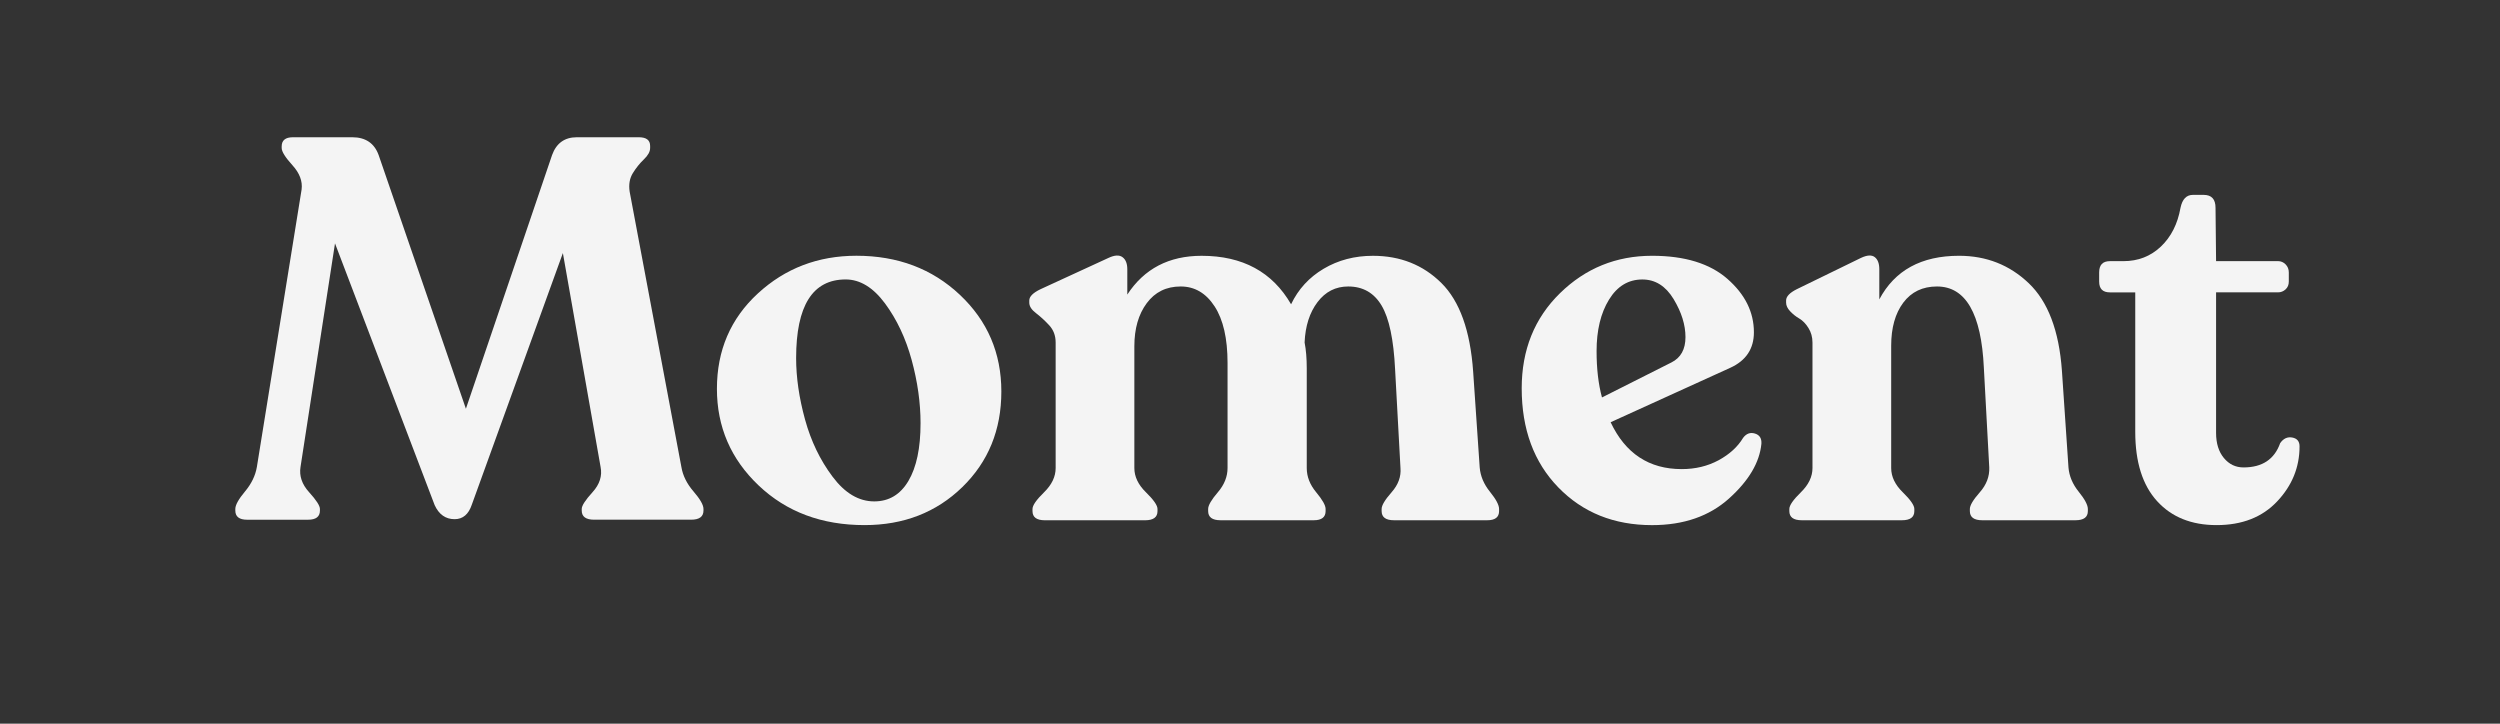
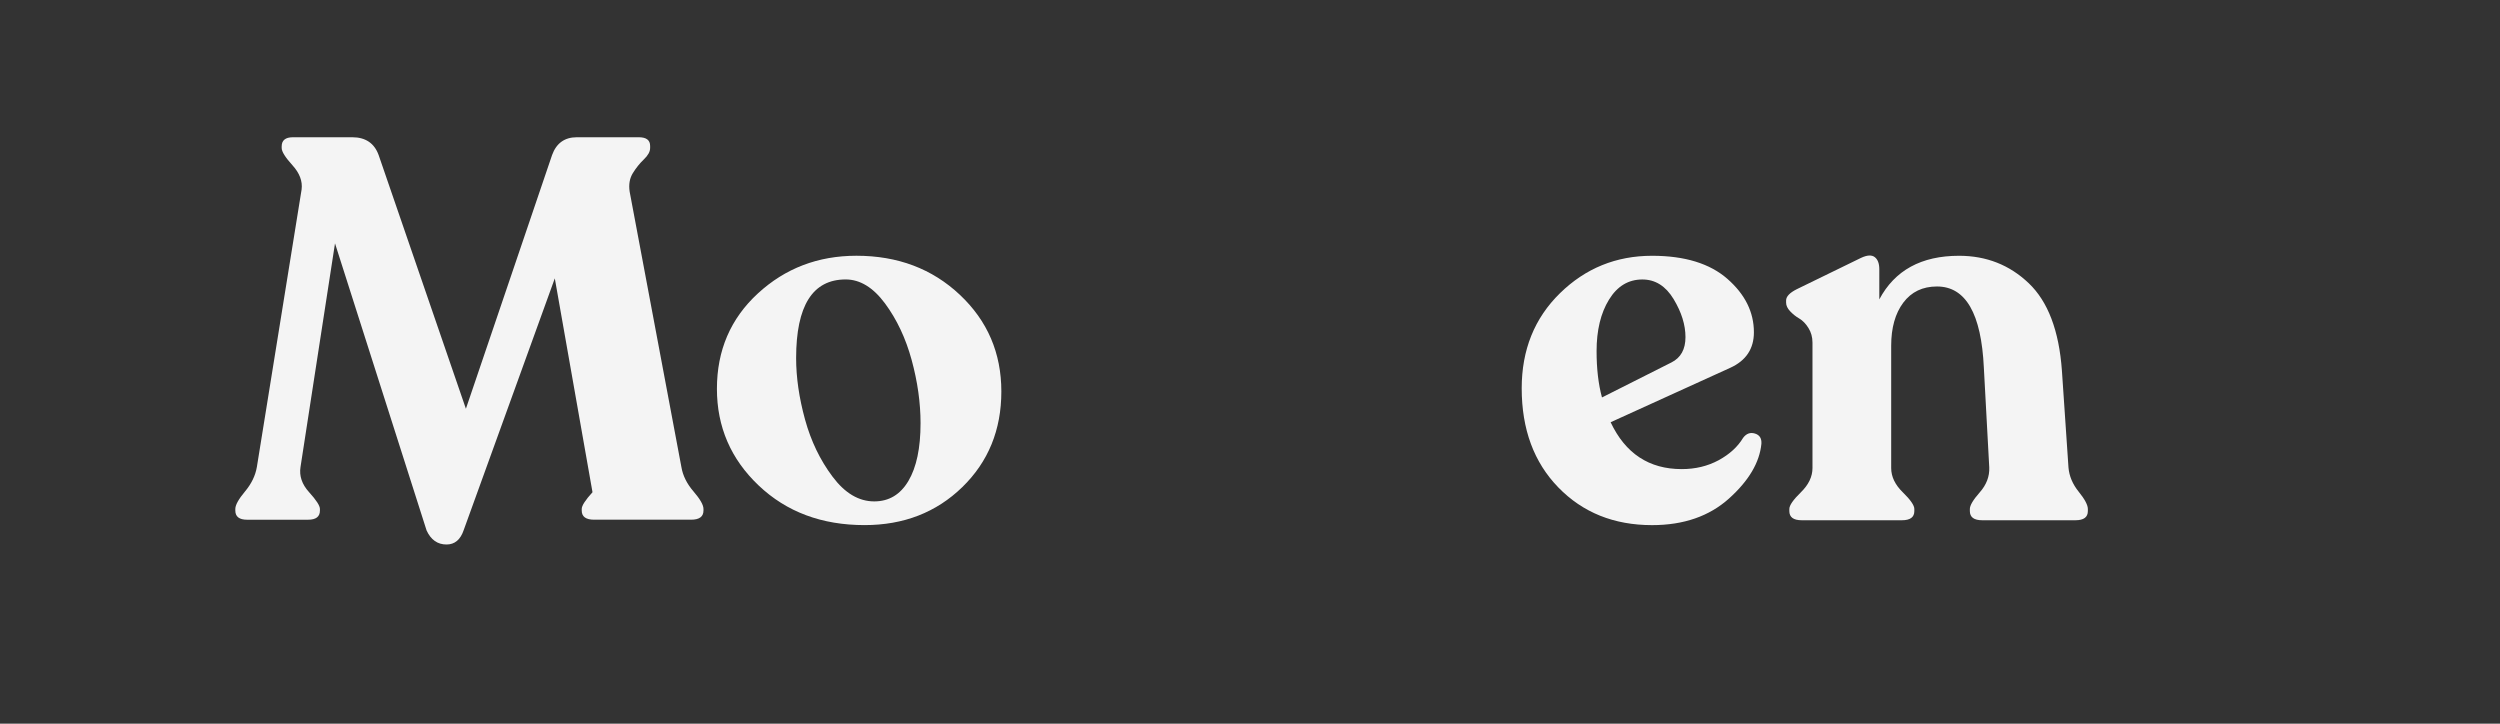
<svg xmlns="http://www.w3.org/2000/svg" version="1.1" id="Layer_1" x="0px" y="0px" viewBox="0 0 1000 289.48" style="enable-background:new 0 0 1000 289.48;" xml:space="preserve" fill="#f4f4f4">
  <rect x="0" y="0" width="1000" height="289.48" fill="#333333" stroke="none" />
  <g>
-     <path d="M272.55,186.77c0.57,3.45,2.19,6.72,4.85,9.8c2.66,3.09,3.99,5.42,3.99,7v0.65c0,2.44-1.65,3.66-4.96,3.66h-38.78   c-3.31,0-4.96-1.22-4.96-3.66v-0.65c0-1.29,1.43-3.52,4.31-6.68c2.87-3.16,3.95-6.54,3.23-10.13l-15.08-85.54l-36.42,100.63   c-1.29,3.88-3.59,5.82-6.89,5.82c-3.59,0-6.25-1.87-7.97-5.6L134,97.35l-13.79,89.42c-0.58,3.59,0.57,6.97,3.45,10.13   c2.87,3.16,4.31,5.39,4.31,6.68v0.65c0,2.44-1.58,3.66-4.74,3.66H98.87c-3.16,0-4.74-1.22-4.74-3.66v-0.65c0-1.58,1.29-3.91,3.88-7   c2.58-3.09,4.16-6.36,4.74-9.8L120.64,75.8c0.43-3.3-0.79-6.54-3.66-9.7c-2.87-3.16-4.31-5.46-4.31-6.89v-0.65   c0-2.44,1.51-3.66,4.52-3.66h23.7c5.31,0,8.83,2.37,10.56,7.11l34.91,101.49l34.47-101.49c1.72-4.74,5.03-7.11,9.91-7.11h24.78   c3.02,0,4.53,1.15,4.53,3.45v0.86c0,1.44-0.83,2.95-2.48,4.52c-1.65,1.58-3.12,3.41-4.42,5.5c-1.29,2.08-1.72,4.56-1.29,7.43   L272.55,186.77z" />
+     <path d="M272.55,186.77c0.57,3.45,2.19,6.72,4.85,9.8c2.66,3.09,3.99,5.42,3.99,7v0.65c0,2.44-1.65,3.66-4.96,3.66h-38.78   c-3.31,0-4.96-1.22-4.96-3.66v-0.65c0-1.29,1.43-3.52,4.31-6.68l-15.08-85.54l-36.42,100.63   c-1.29,3.88-3.59,5.82-6.89,5.82c-3.59,0-6.25-1.87-7.97-5.6L134,97.35l-13.79,89.42c-0.58,3.59,0.57,6.97,3.45,10.13   c2.87,3.16,4.31,5.39,4.31,6.68v0.65c0,2.44-1.58,3.66-4.74,3.66H98.87c-3.16,0-4.74-1.22-4.74-3.66v-0.65c0-1.58,1.29-3.91,3.88-7   c2.58-3.09,4.16-6.36,4.74-9.8L120.64,75.8c0.43-3.3-0.79-6.54-3.66-9.7c-2.87-3.16-4.31-5.46-4.31-6.89v-0.65   c0-2.44,1.51-3.66,4.52-3.66h23.7c5.31,0,8.83,2.37,10.56,7.11l34.91,101.49l34.47-101.49c1.72-4.74,5.03-7.11,9.91-7.11h24.78   c3.02,0,4.53,1.15,4.53,3.45v0.86c0,1.44-0.83,2.95-2.48,4.52c-1.65,1.58-3.12,3.41-4.42,5.5c-1.29,2.08-1.72,4.56-1.29,7.43   L272.55,186.77z" />
    <path d="M345.81,210.04c-17.1,0-31.21-5.28-42.34-15.84c-11.13-10.56-16.7-23.45-16.7-38.68c0-15.37,5.46-28.08,16.38-38.14   c10.92-10.05,24.06-15.08,39.43-15.08c16.52,0,30.31,5.21,41.37,15.62c11.06,10.42,16.59,23.31,16.59,38.68   c0,15.37-5.21,28.12-15.62,38.25C374.5,204.98,361.46,210.04,345.81,210.04z M349.69,200.56c5.89,0,10.45-2.73,13.68-8.19   c3.23-5.46,4.85-13.14,4.85-23.06c0-8.19-1.19-16.62-3.56-25.32c-2.37-8.69-5.93-16.23-10.66-22.62   c-4.74-6.39-9.99-9.59-15.73-9.59c-13.22,0-19.82,10.49-19.82,31.46c0,7.76,1.19,15.94,3.56,24.56   c2.37,8.62,6.03,16.24,10.99,22.84C337.94,197.26,343.51,200.56,349.69,200.56z" />
-     <path d="M591.88,186.99c0.29,3.45,1.65,6.68,4.09,9.7c2.44,3.02,3.66,5.32,3.66,6.89v0.86c0,2.44-1.58,3.66-4.74,3.66h-37.28   c-3.31,0-4.96-1.22-4.96-3.66v-0.86c0-1.43,1.33-3.66,3.99-6.68c2.66-3.02,3.84-6.25,3.55-9.7l-2.15-39.43   c-0.58-11.92-2.37-20.43-5.39-25.53c-3.02-5.1-7.47-7.65-13.36-7.65c-5.03,0-9.12,2.08-12.28,6.25c-3.16,4.17-4.89,9.55-5.17,16.16   c0.57,2.88,0.86,6.32,0.86,10.34v39.86c0,3.45,1.26,6.68,3.77,9.7c2.51,3.02,3.77,5.24,3.77,6.68v0.86c0,2.44-1.58,3.66-4.74,3.66   h-37.28c-3.31,0-4.96-1.22-4.96-3.66v-0.86c0-1.43,1.29-3.66,3.88-6.68s3.88-6.25,3.88-9.7v-42.02c0-9.77-1.72-17.31-5.17-22.62   c-3.45-5.31-7.97-7.97-13.58-7.97c-5.75,0-10.27,2.23-13.57,6.68c-3.31,4.45-4.96,10.2-4.96,17.24v48.7c0,3.45,1.54,6.68,4.63,9.7   c3.09,3.02,4.63,5.24,4.63,6.68v0.86c0,2.44-1.65,3.66-4.96,3.66h-40.08c-3.31,0-4.96-1.22-4.96-3.66v-0.86   c0-1.43,1.54-3.66,4.63-6.68c3.09-3.02,4.63-6.25,4.63-9.7V137c0-2.73-0.86-5.03-2.58-6.89c-1.72-1.86-3.49-3.48-5.28-4.85   c-1.8-1.36-2.69-2.77-2.69-4.2v-0.86c0-1.58,1.51-3.09,4.52-4.53l27.15-12.5c2.44-1.15,4.31-1.26,5.6-0.32   c1.29,0.94,1.94,2.55,1.94,4.85v10.13c6.75-10.34,16.66-15.51,29.74-15.51c16.37,0,28.3,6.46,35.77,19.39   c2.87-6.03,7.22-10.77,13.04-14.22c5.82-3.45,12.39-5.17,19.71-5.17c10.92,0,20.04,3.63,27.37,10.88   c7.33,7.26,11.56,19.07,12.71,35.45L591.88,186.99z" />
    <path d="M697.24,175.14c1.29-1.72,2.87-2.3,4.74-1.72c1.87,0.58,2.73,1.94,2.58,4.09c-0.72,7.47-5.03,14.76-12.93,21.87   c-7.9,7.11-18.17,10.67-30.81,10.67c-15.23,0-27.72-5.03-37.49-15.08c-9.77-10.05-14.65-23.27-14.65-39.65   c0-15.37,5.1-28.04,15.3-38.03c10.2-9.98,22.48-14.98,36.85-14.98c13.07,0,23.13,3.09,30.17,9.27   c7.04,6.18,10.56,13.29,10.56,21.33c0,6.61-3.16,11.35-9.48,14.22l-47.83,21.76c5.89,12.5,15.37,18.75,28.44,18.75   c5.46,0,10.38-1.19,14.76-3.55C691.82,181.71,695.09,178.73,697.24,175.14z M656.95,111.79c-5.6,0-10.06,2.69-13.36,8.08   c-3.31,5.39-4.96,12.25-4.96,20.58c0,7.04,0.72,13.22,2.16,18.53l27.8-14.01c3.73-1.87,5.6-5.24,5.6-10.13   c0-4.88-1.58-9.95-4.74-15.19C666.28,114.41,662.12,111.79,656.95,111.79z" />
    <path d="M827.39,186.99c0.29,3.45,1.65,6.68,4.09,9.7c2.44,3.02,3.66,5.32,3.66,6.89v0.86c0,2.44-1.65,3.66-4.96,3.66h-37.28   c-3.31,0-4.96-1.22-4.96-3.66v-0.86c0-1.43,1.33-3.66,3.99-6.68c2.66-3.02,3.91-6.32,3.77-9.91l-2.16-39.86   c-1.01-21.69-7.26-32.54-18.75-32.54c-5.75,0-10.24,2.16-13.47,6.46c-3.23,4.31-4.85,10.06-4.85,17.24v48.91   c0,3.45,1.54,6.68,4.63,9.7c3.09,3.02,4.63,5.24,4.63,6.68v0.86c0,2.44-1.65,3.66-4.96,3.66h-40.08c-3.31,0-4.96-1.22-4.96-3.66   v-0.86c0-1.43,1.54-3.66,4.63-6.68c3.09-3.02,4.63-6.25,4.63-9.7V137c0-2.15-0.54-4.09-1.62-5.82c-1.08-1.72-2.3-2.98-3.66-3.77   c-1.37-0.79-2.58-1.76-3.66-2.91c-1.08-1.15-1.61-2.3-1.61-3.45v-0.86c0-1.58,1.43-3.09,4.31-4.53l25.64-12.5   c2.44-1.15,4.27-1.26,5.5-0.32c1.22,0.94,1.83,2.55,1.83,4.85v12.07c6.17-11.63,16.81-17.45,31.89-17.45   c10.92,0,20.22,3.66,27.9,10.99c7.68,7.33,12.1,18.96,13.25,34.91L827.39,186.99z" />
-     <path d="M886.64,210.04c-10.06,0-17.99-3.19-23.81-9.59c-5.82-6.39-8.73-15.62-8.73-27.69v-55.81h-10.13   c-2.88,0-4.31-1.43-4.31-4.31v-3.66c0-3.02,1.43-4.52,4.31-4.52h5.39c5.89,0,10.88-1.94,14.98-5.82c4.09-3.88,6.71-9.05,7.86-15.52   c0.72-3.45,2.37-5.17,4.96-5.17h4.31c3.16,0,4.74,1.72,4.74,5.17l0.22,21.33h24.78c1.15,0,2.16,0.43,3.02,1.29   c0.86,0.86,1.29,1.94,1.29,3.23v3.66c0,1.29-0.43,2.34-1.29,3.12c-0.86,0.79-1.87,1.19-3.02,1.19h-24.78v56.24   c0,4.17,1.04,7.51,3.12,10.02c2.08,2.51,4.7,3.77,7.86,3.77c7.47,0,12.35-3.23,14.65-9.7c1.29-1.87,2.91-2.62,4.85-2.26   c1.94,0.36,2.91,1.54,2.91,3.55c0,8.33-2.98,15.66-8.94,21.98C904.92,206.88,896.84,210.04,886.64,210.04z" />
  </g>
</svg>